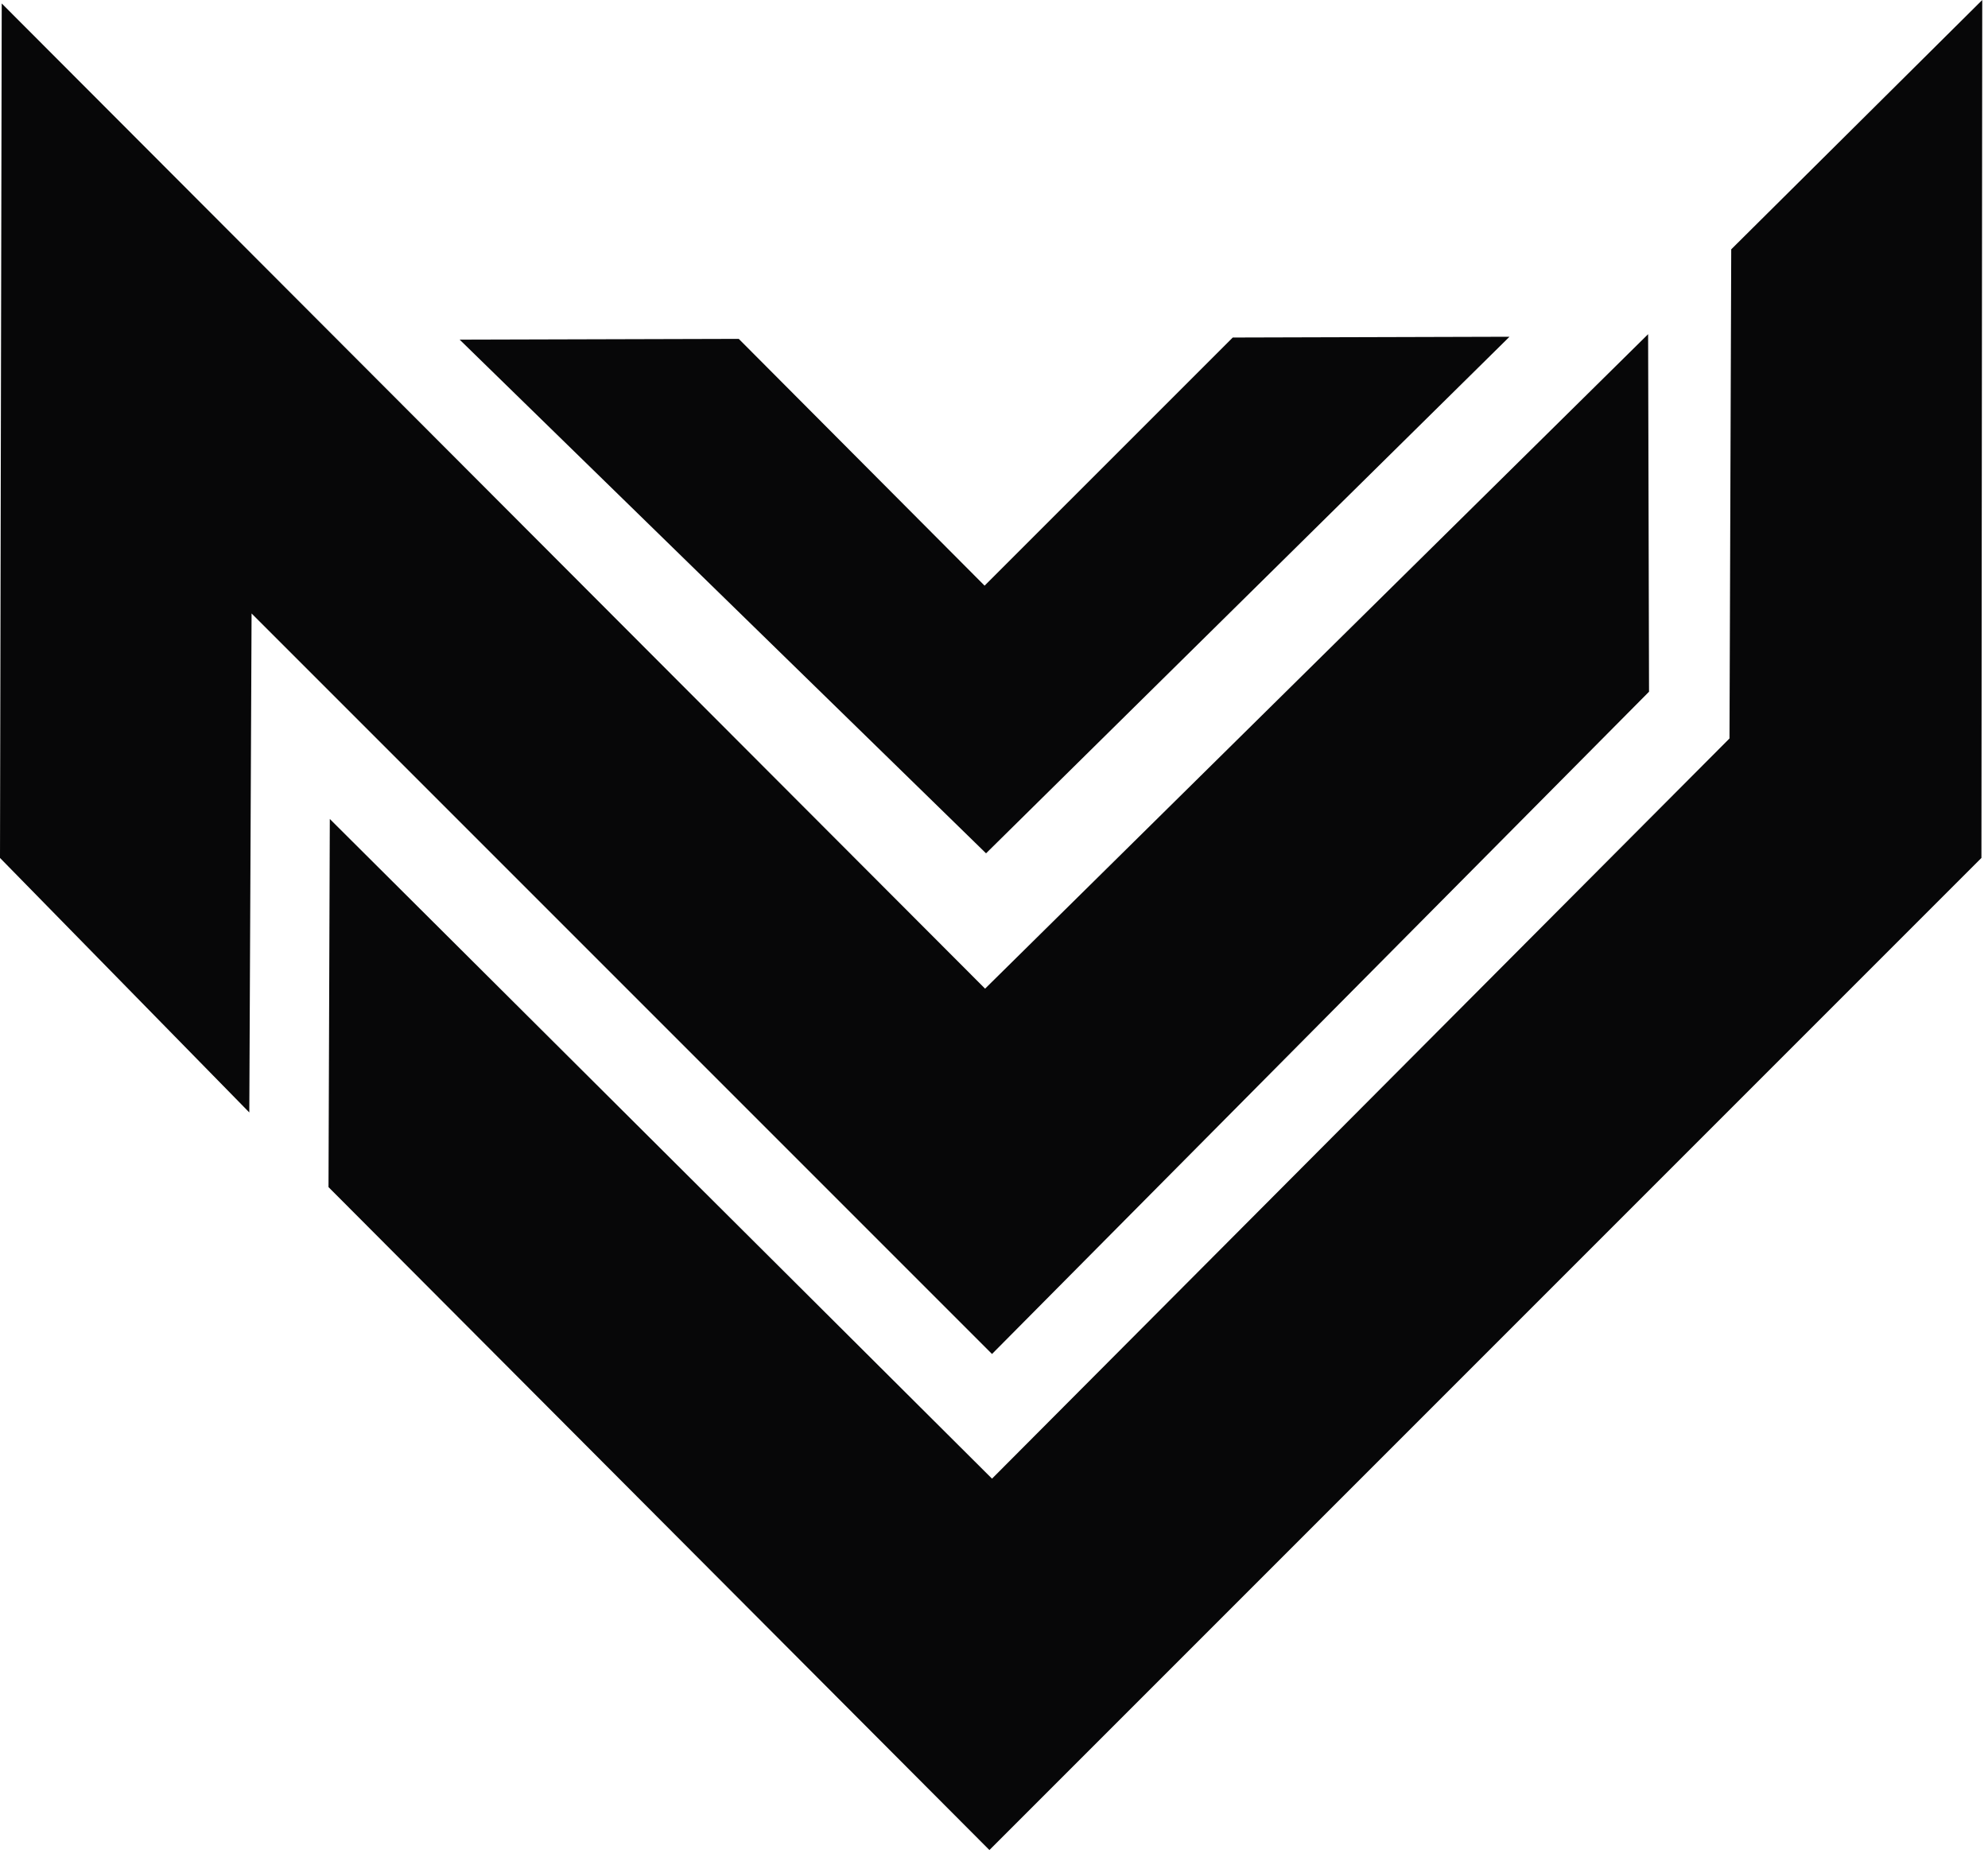
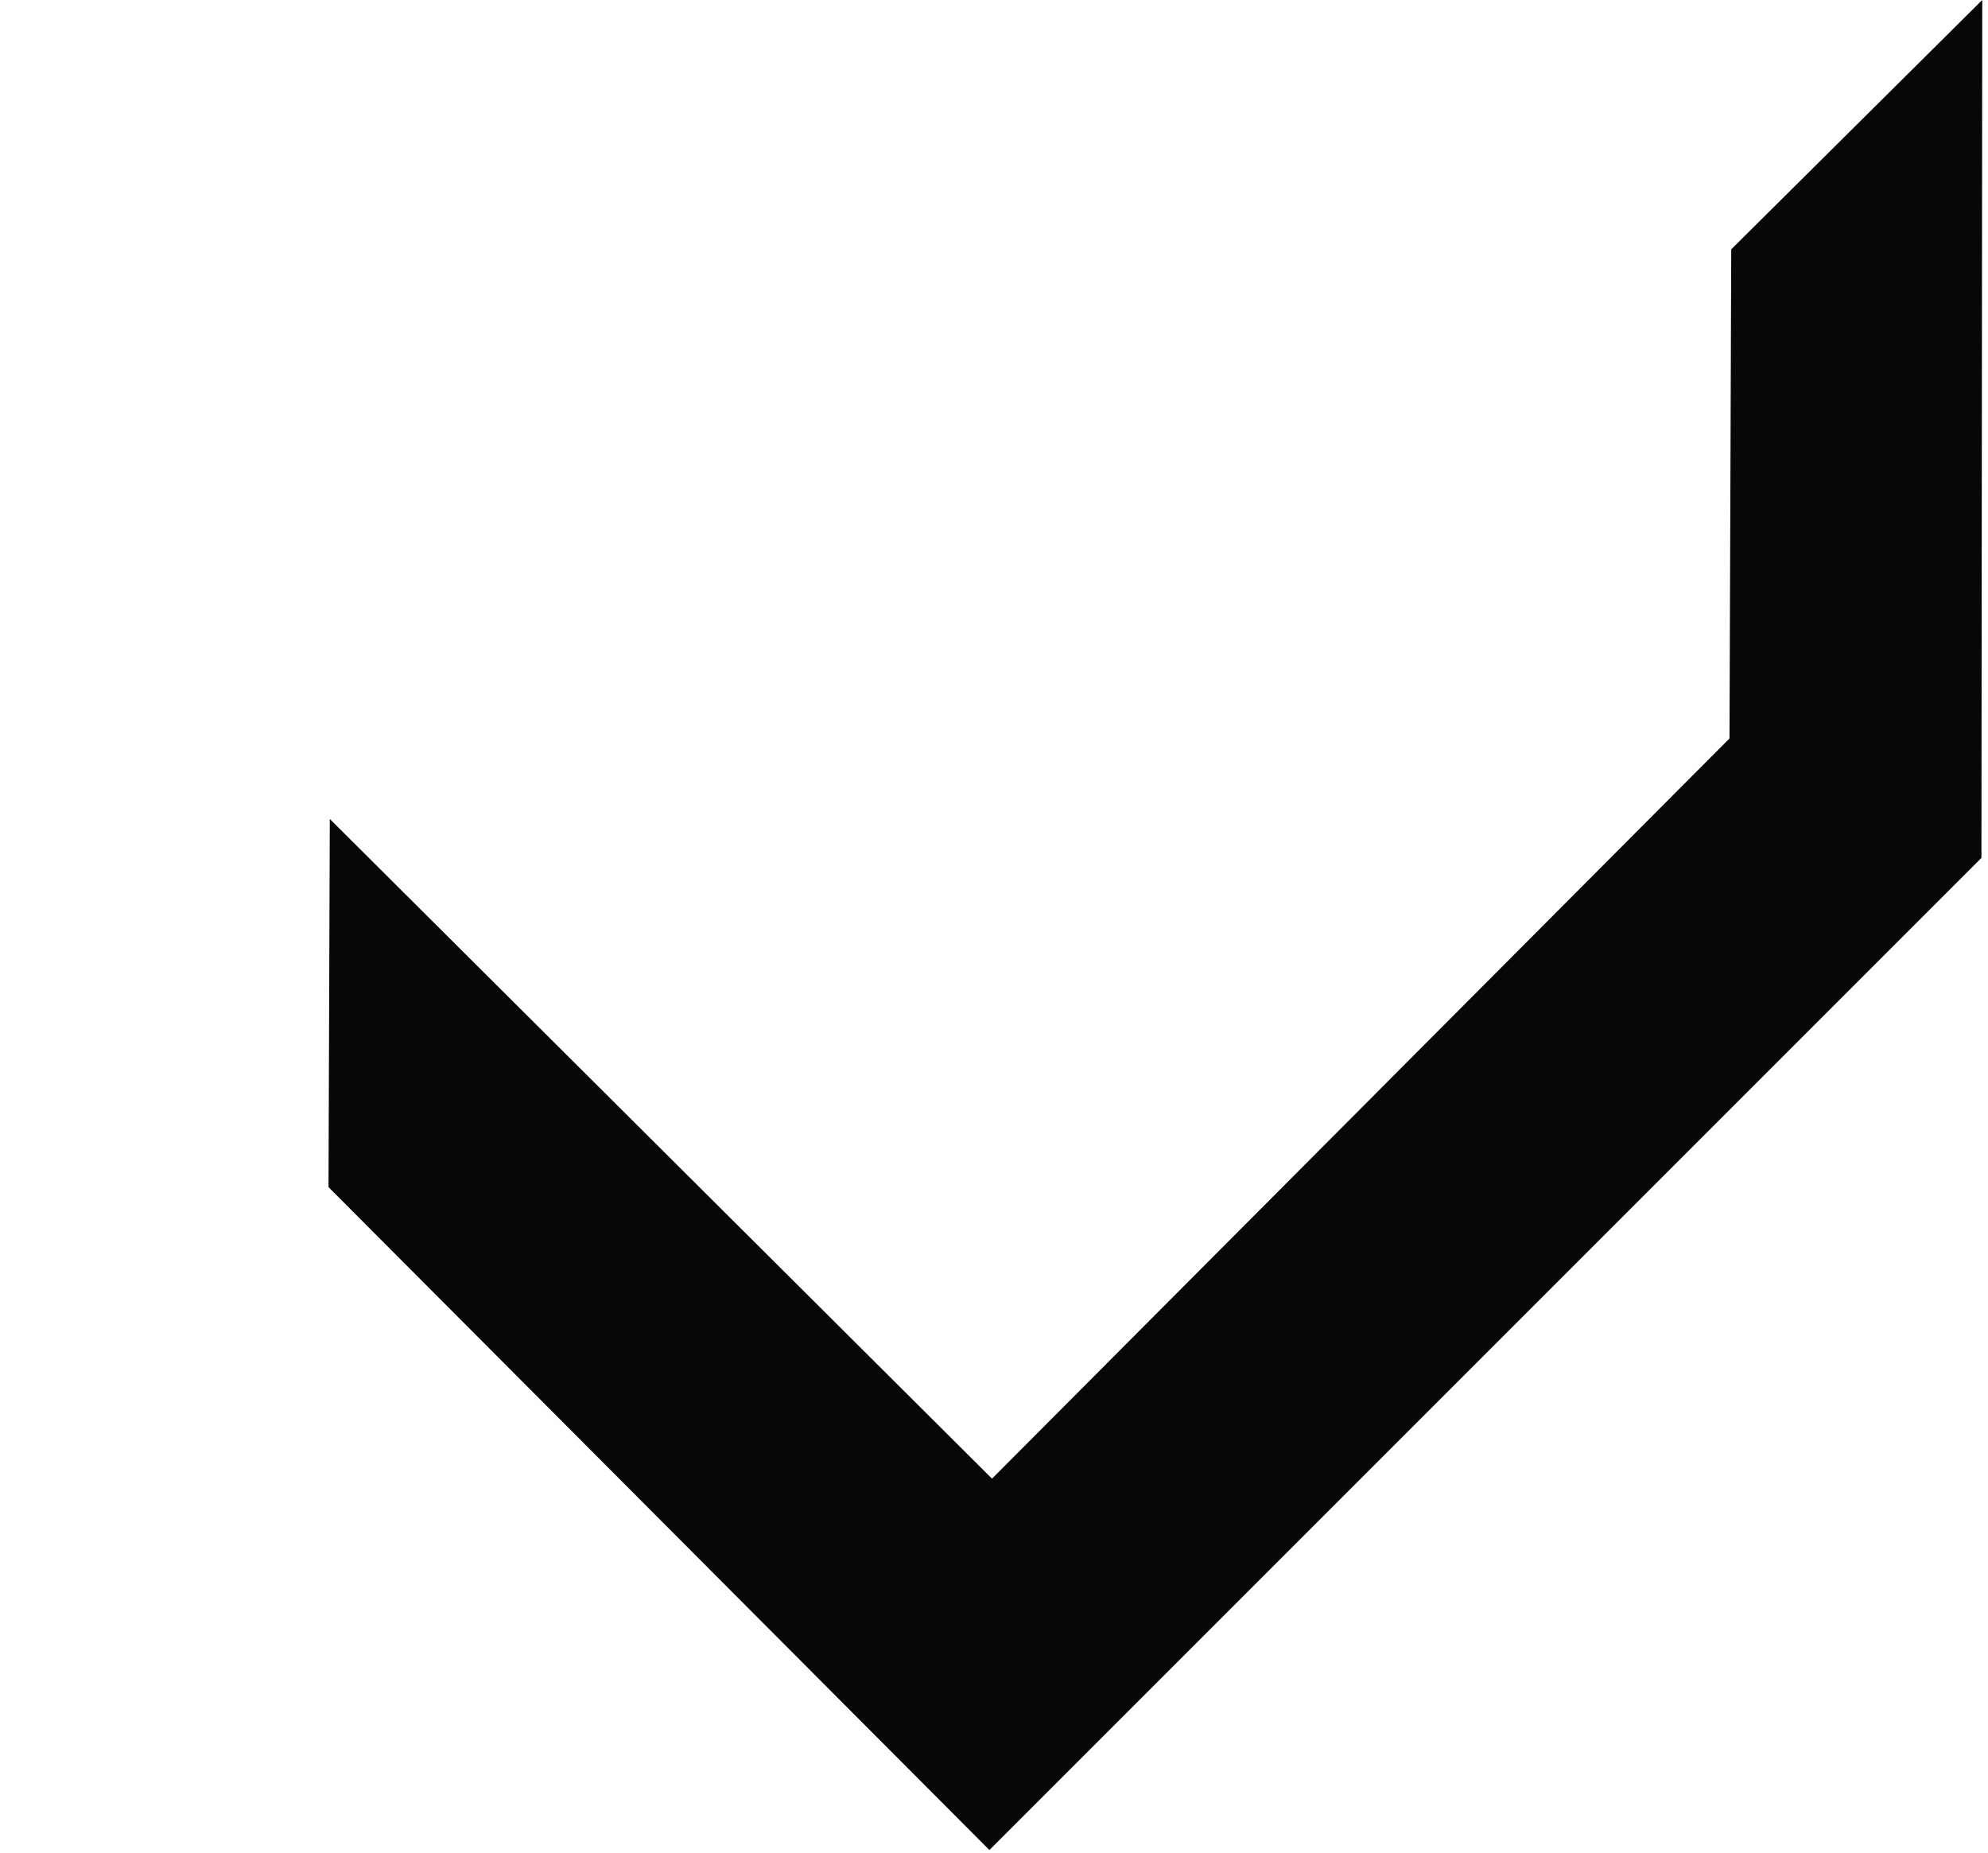
<svg xmlns="http://www.w3.org/2000/svg" width="500px" height="466px" viewBox="0 0 500 466" version="1.1">
  <title>mf-logo</title>
  <g id="Page-1" stroke="none" stroke-width="1" fill="none" fill-rule="evenodd">
    <g id="mf-logo" fill="#070708" fill-rule="nonzero">
      <path d="M498.348,215.756 L248.848,465.256 L82.622,298.541 L82.949,205.959 L249.5,371.857 L434.984,185.712 C435.128,144.707 435.273,103.704 435.419,62.703 L498.553,0 L498.348,215.756 Z" id="Onderkant" />
-       <path d="M414.747,173.954 C414.673,143.982 414.596,114.01 414.516,84.039 L247.758,248.631 L0.435,0.871 L0,215.756 L62.703,279.763 C62.892,237.935 63.082,196.107 63.274,154.279 L249.5,340.507 L414.747,173.954 Z" id="Bovenkant" />
-       <path d="M310.051,84.882 L247.631,147.283 L185.806,85.221 L115.608,85.415 C159.739,128.476 203.869,171.538 248,214.599 L379.652,84.687 L310.051,84.882 Z" id="Path_1" />
    </g>
  </g>
</svg>